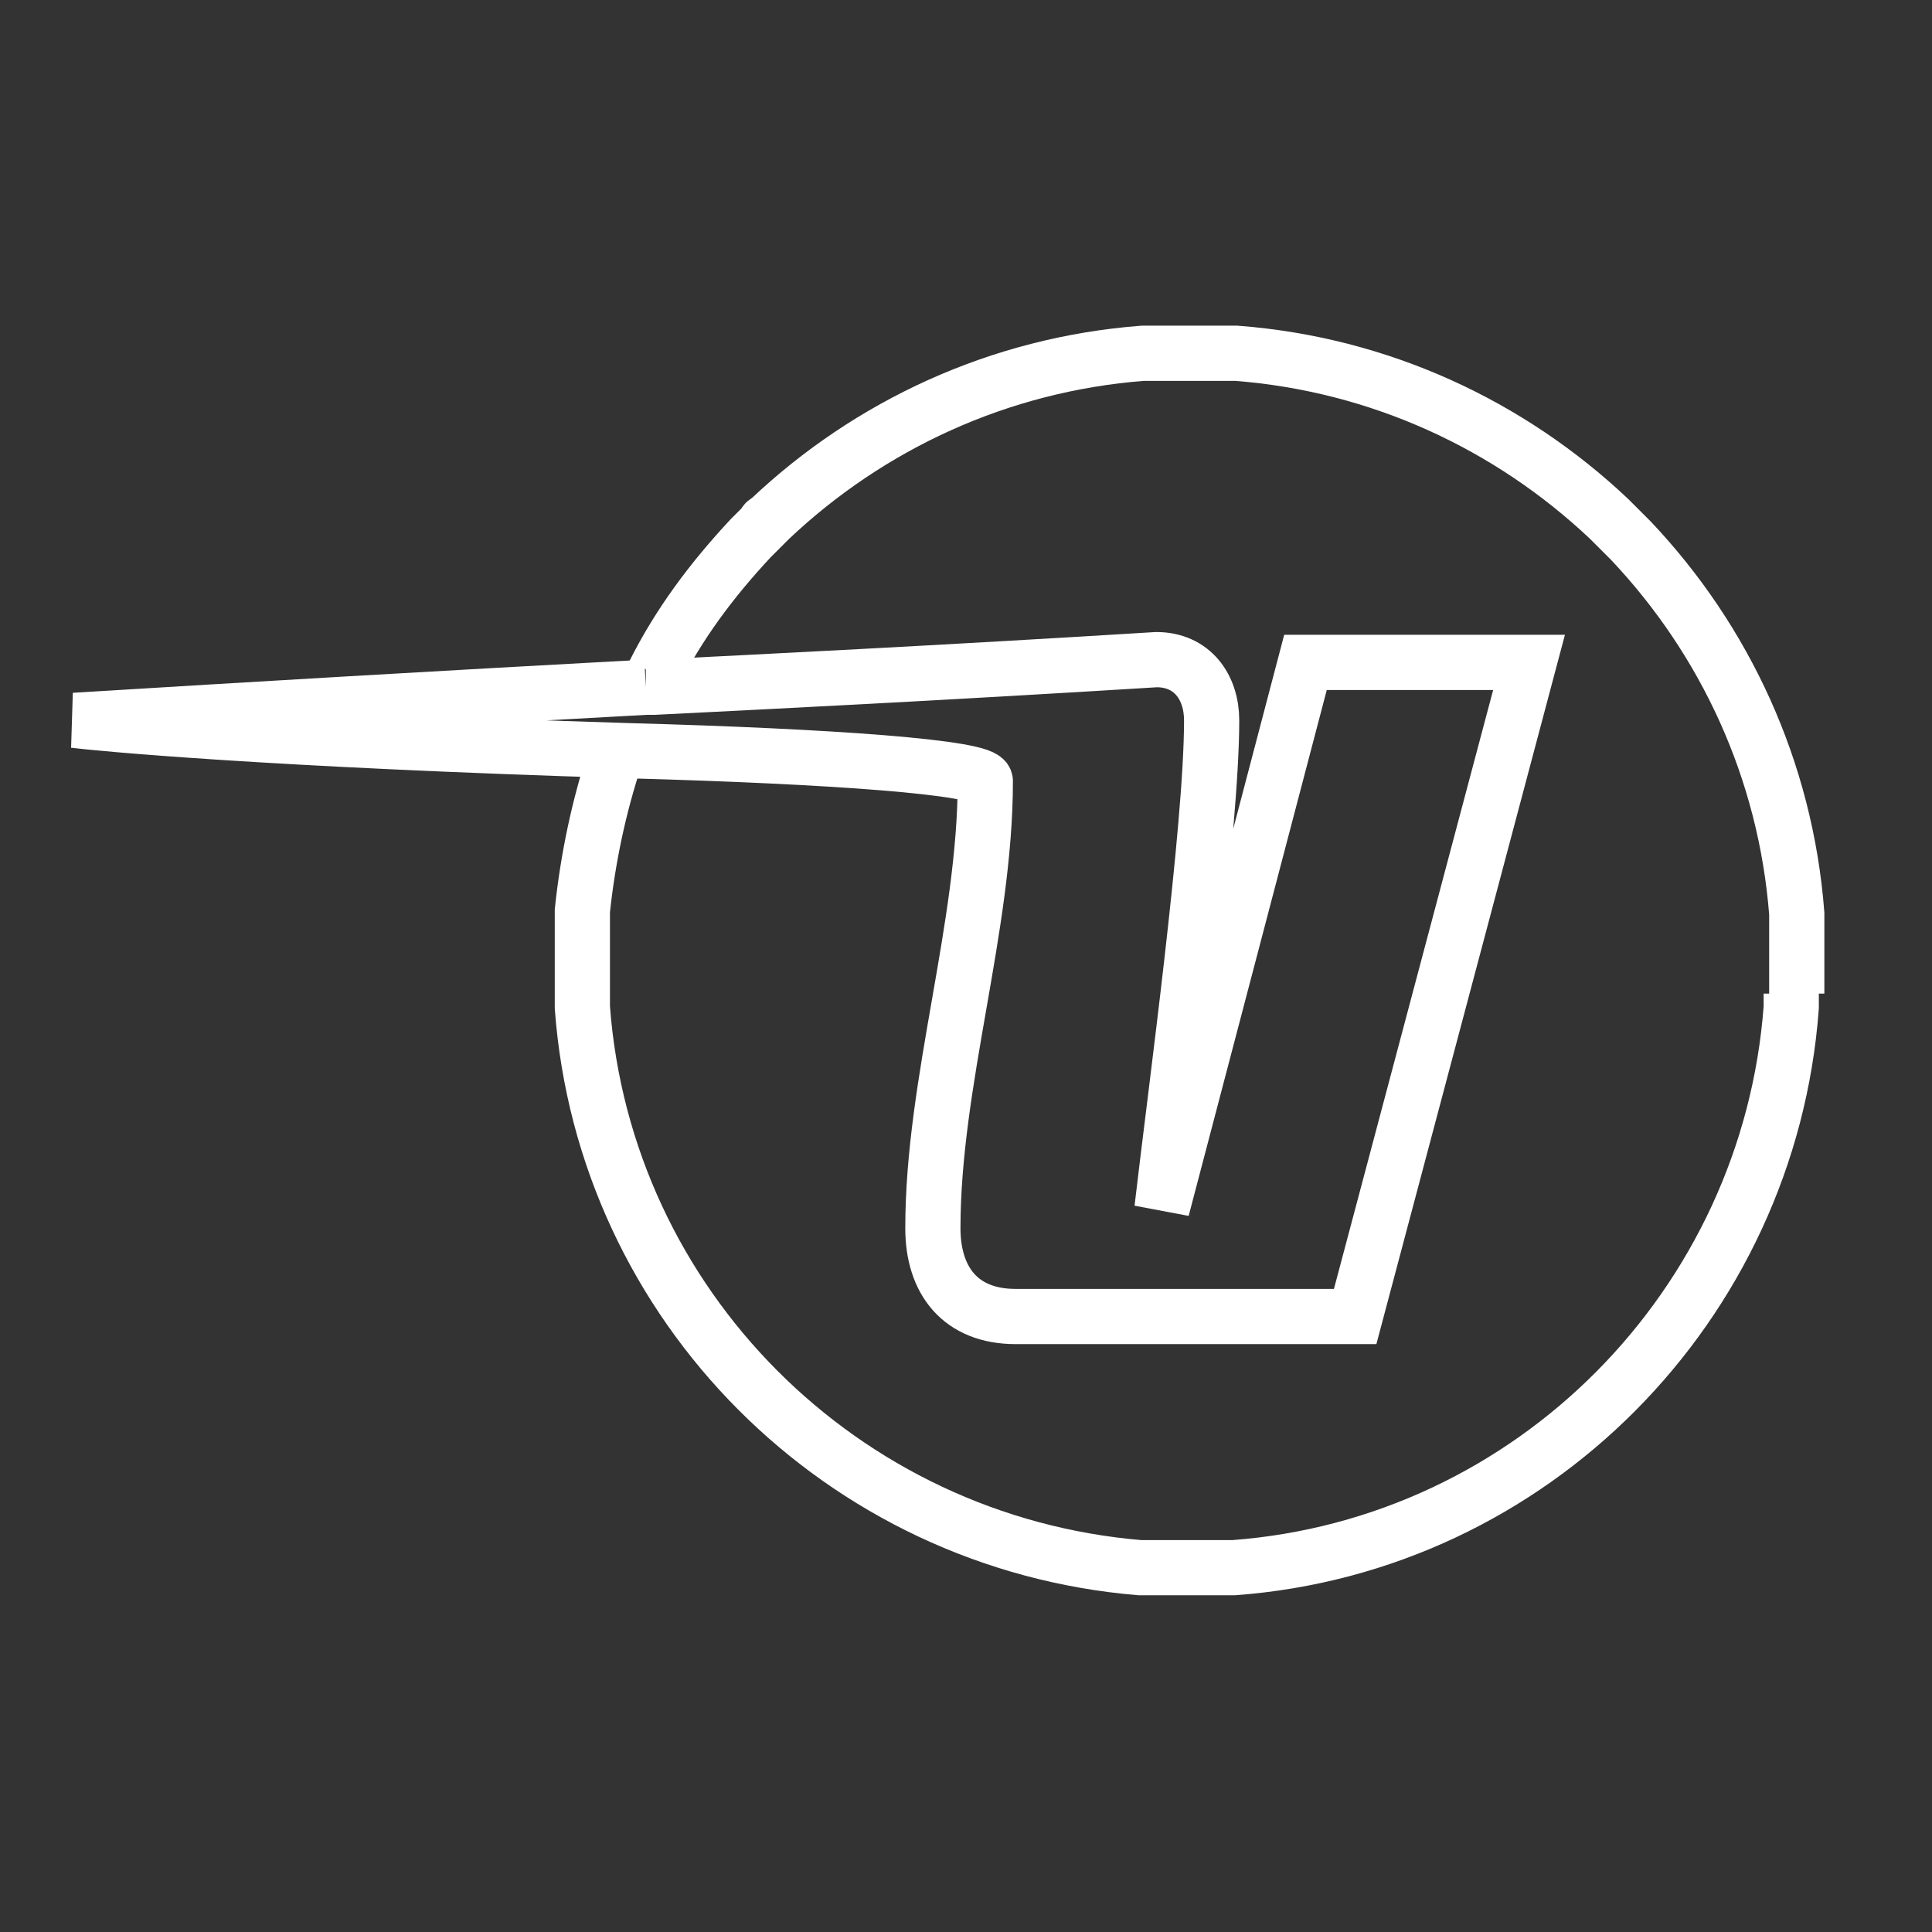
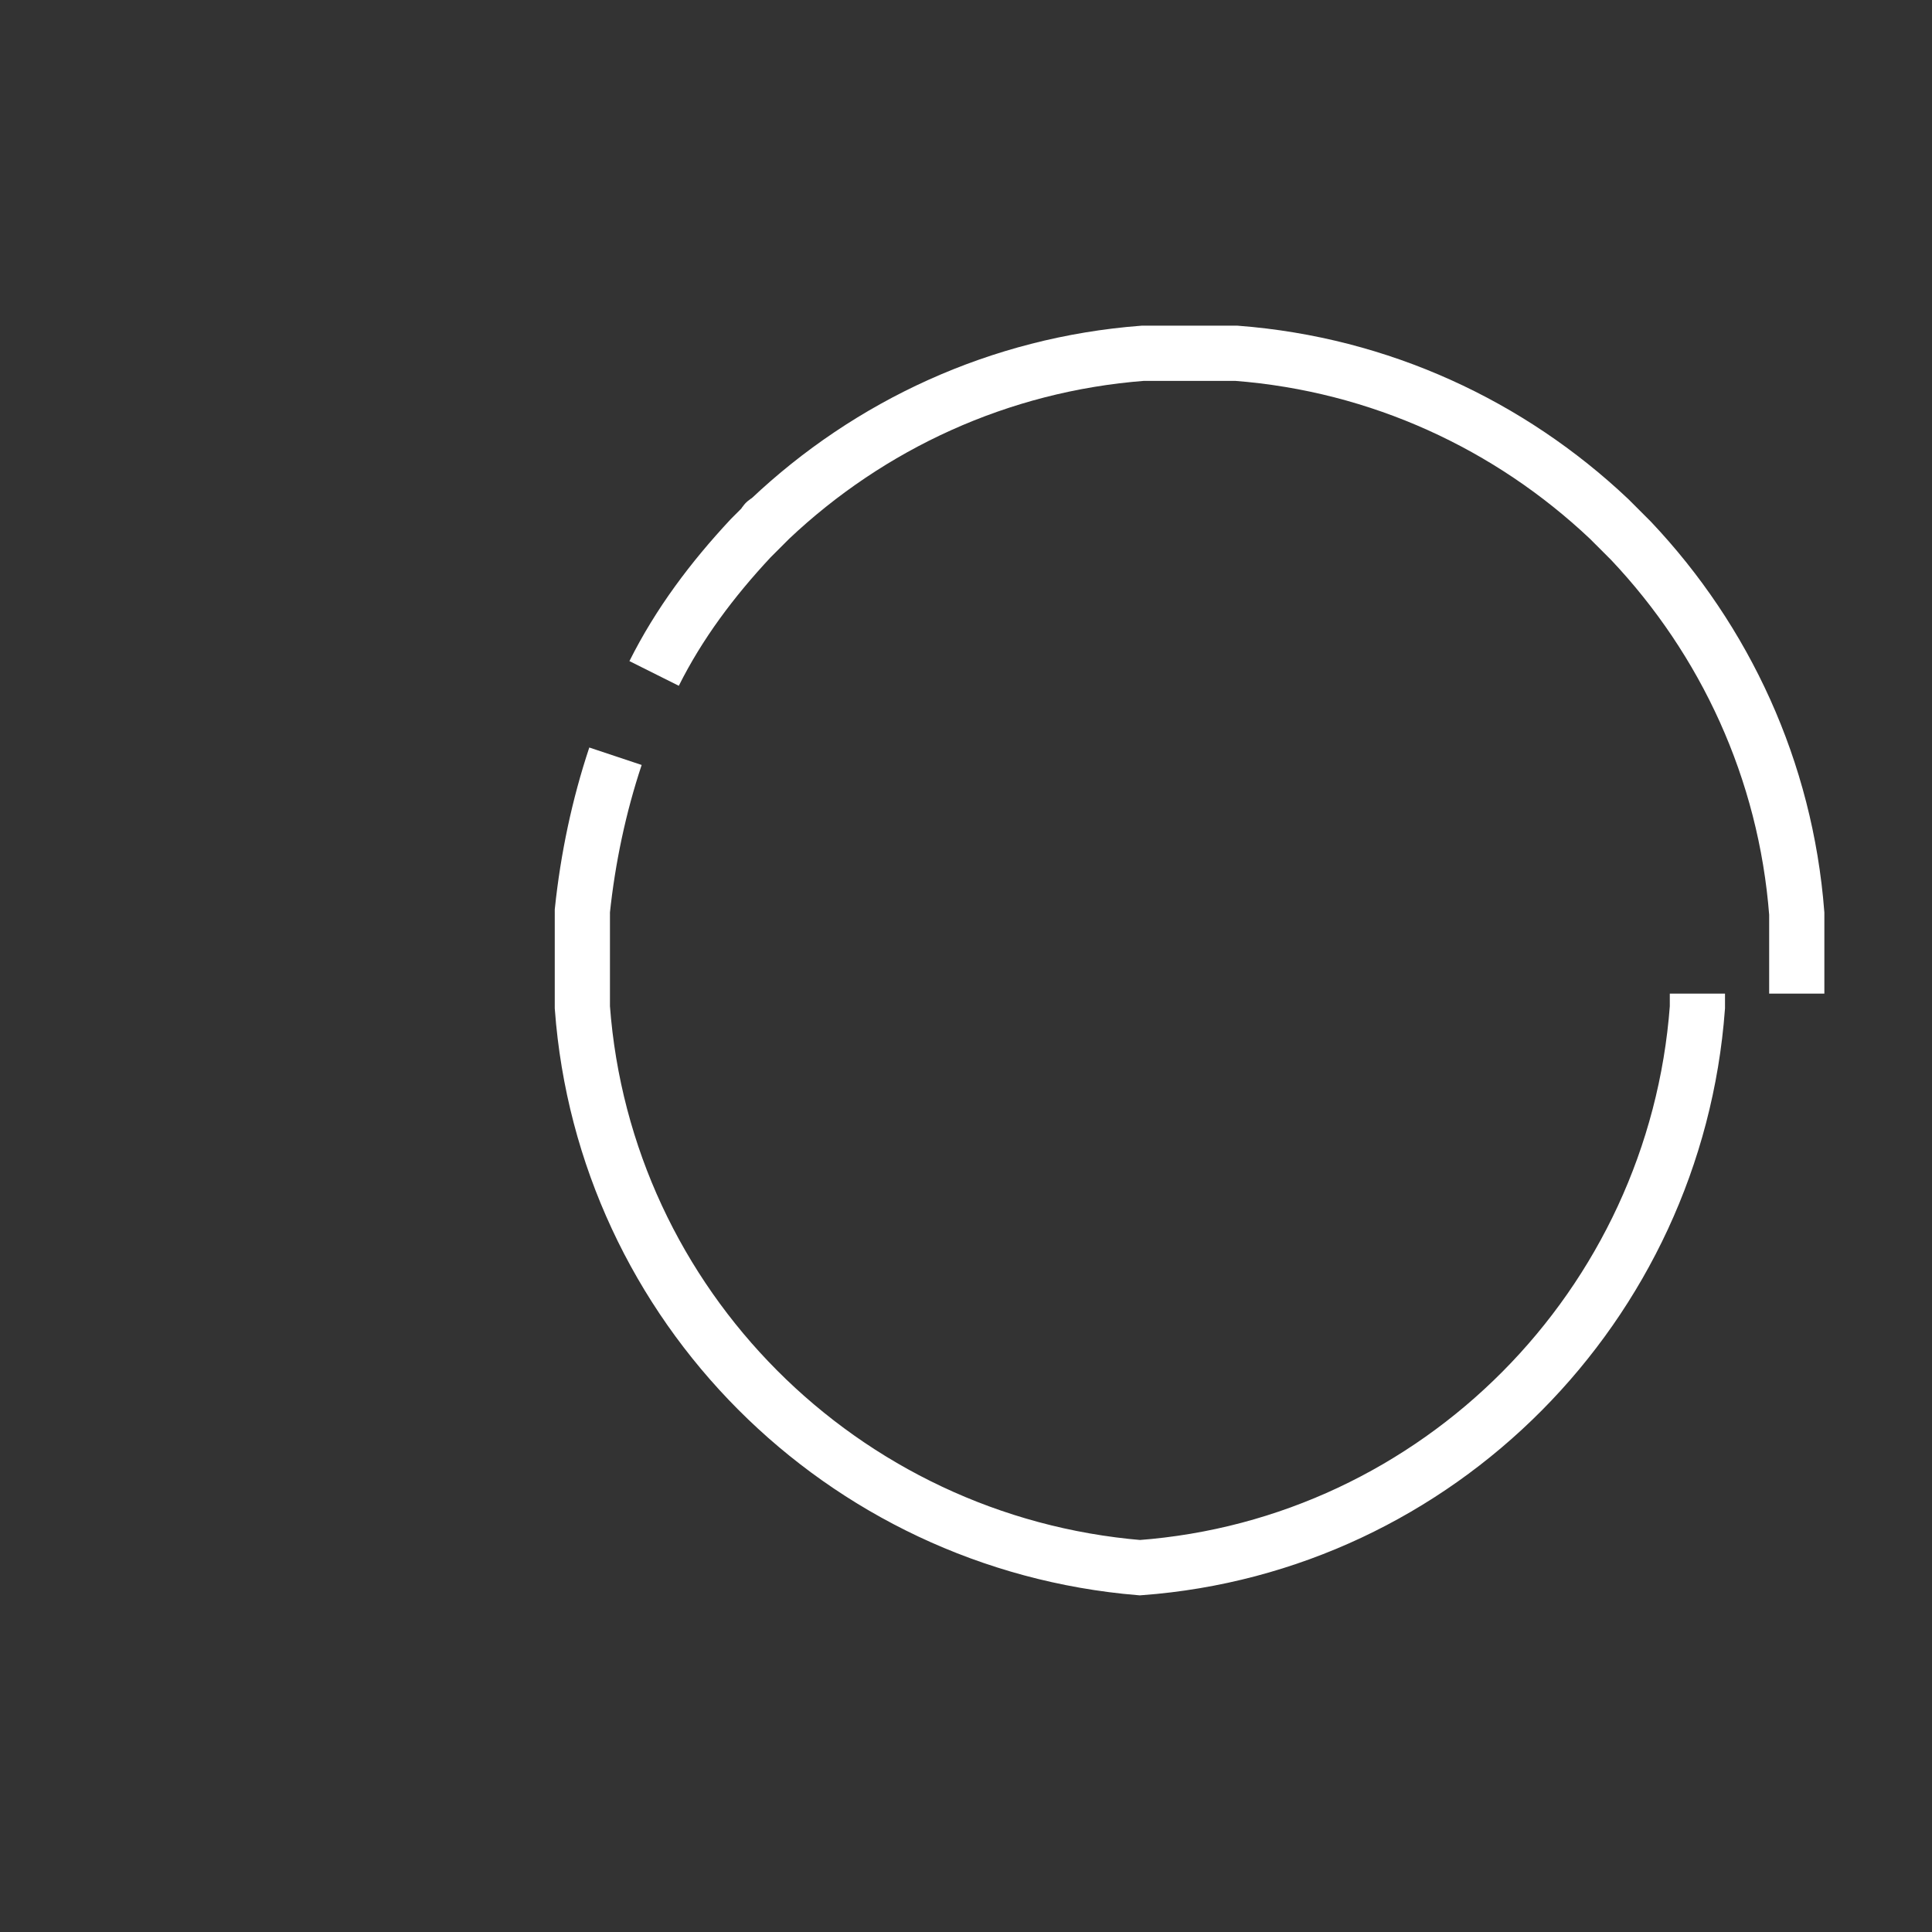
<svg xmlns="http://www.w3.org/2000/svg" viewBox="0 0 70 70" style="enable-background:new 0 0 70 70" xml:space="preserve">
  <rect x="0" y="0" width="70" height="70" fill="#333333" stroke="none" />
  <style>.st3{fill:none;stroke:#fff;stroke-width:2;stroke-miterlimit:10}</style>
  <g id="Ebene_1">
-     <path class="st3" d="M22.3 27.4c-.6 1.8-1 3.7-1.2 5.6V36.5c.8 10.8 9.4 19.4 20.2 20.3H44.7c10.8-.8 19.4-9.5 20.2-20.3V36M65.1 36c0-.1 0-.1 0 0V33.1c-.4-5.2-2.6-9.9-6-13.5l-.2-.2-.5-.5-.1-.1c-3.6-3.4-8.3-5.6-13.5-6H41.4c-5.2.4-9.9 2.6-13.5 6-.1.1-.2.1-.2.2l-.3.3-.2.2c-1.4 1.5-2.6 3.1-3.5 4.9" />
-     <path class="st3" d="M23.4 24.9h.3c4-.2 10.1-.5 18.2-1 1.3 0 2 1 2 2.2 0 3.9-1.3 13.4-1.8 17.7L47.3 24h8.1l-6.3 23.7H36.8c-2 0-3-1.3-3-3.2 0-5.3 1.9-10.9 1.9-16.2 0-.5-5.6-.9-12.9-1.1-13.2-.4-19.3-1-20.1-1.1 6.5-.4 13.3-.8 20.7-1.2" />
+     <path class="st3" d="M22.3 27.4c-.6 1.8-1 3.7-1.2 5.6V36.5c.8 10.8 9.4 19.4 20.2 20.3c10.8-.8 19.4-9.5 20.2-20.3V36M65.1 36c0-.1 0-.1 0 0V33.1c-.4-5.2-2.6-9.9-6-13.5l-.2-.2-.5-.5-.1-.1c-3.6-3.4-8.3-5.6-13.5-6H41.4c-5.2.4-9.9 2.6-13.5 6-.1.1-.2.1-.2.2l-.3.3-.2.2c-1.4 1.5-2.6 3.1-3.5 4.9" />
  </g>
</svg>